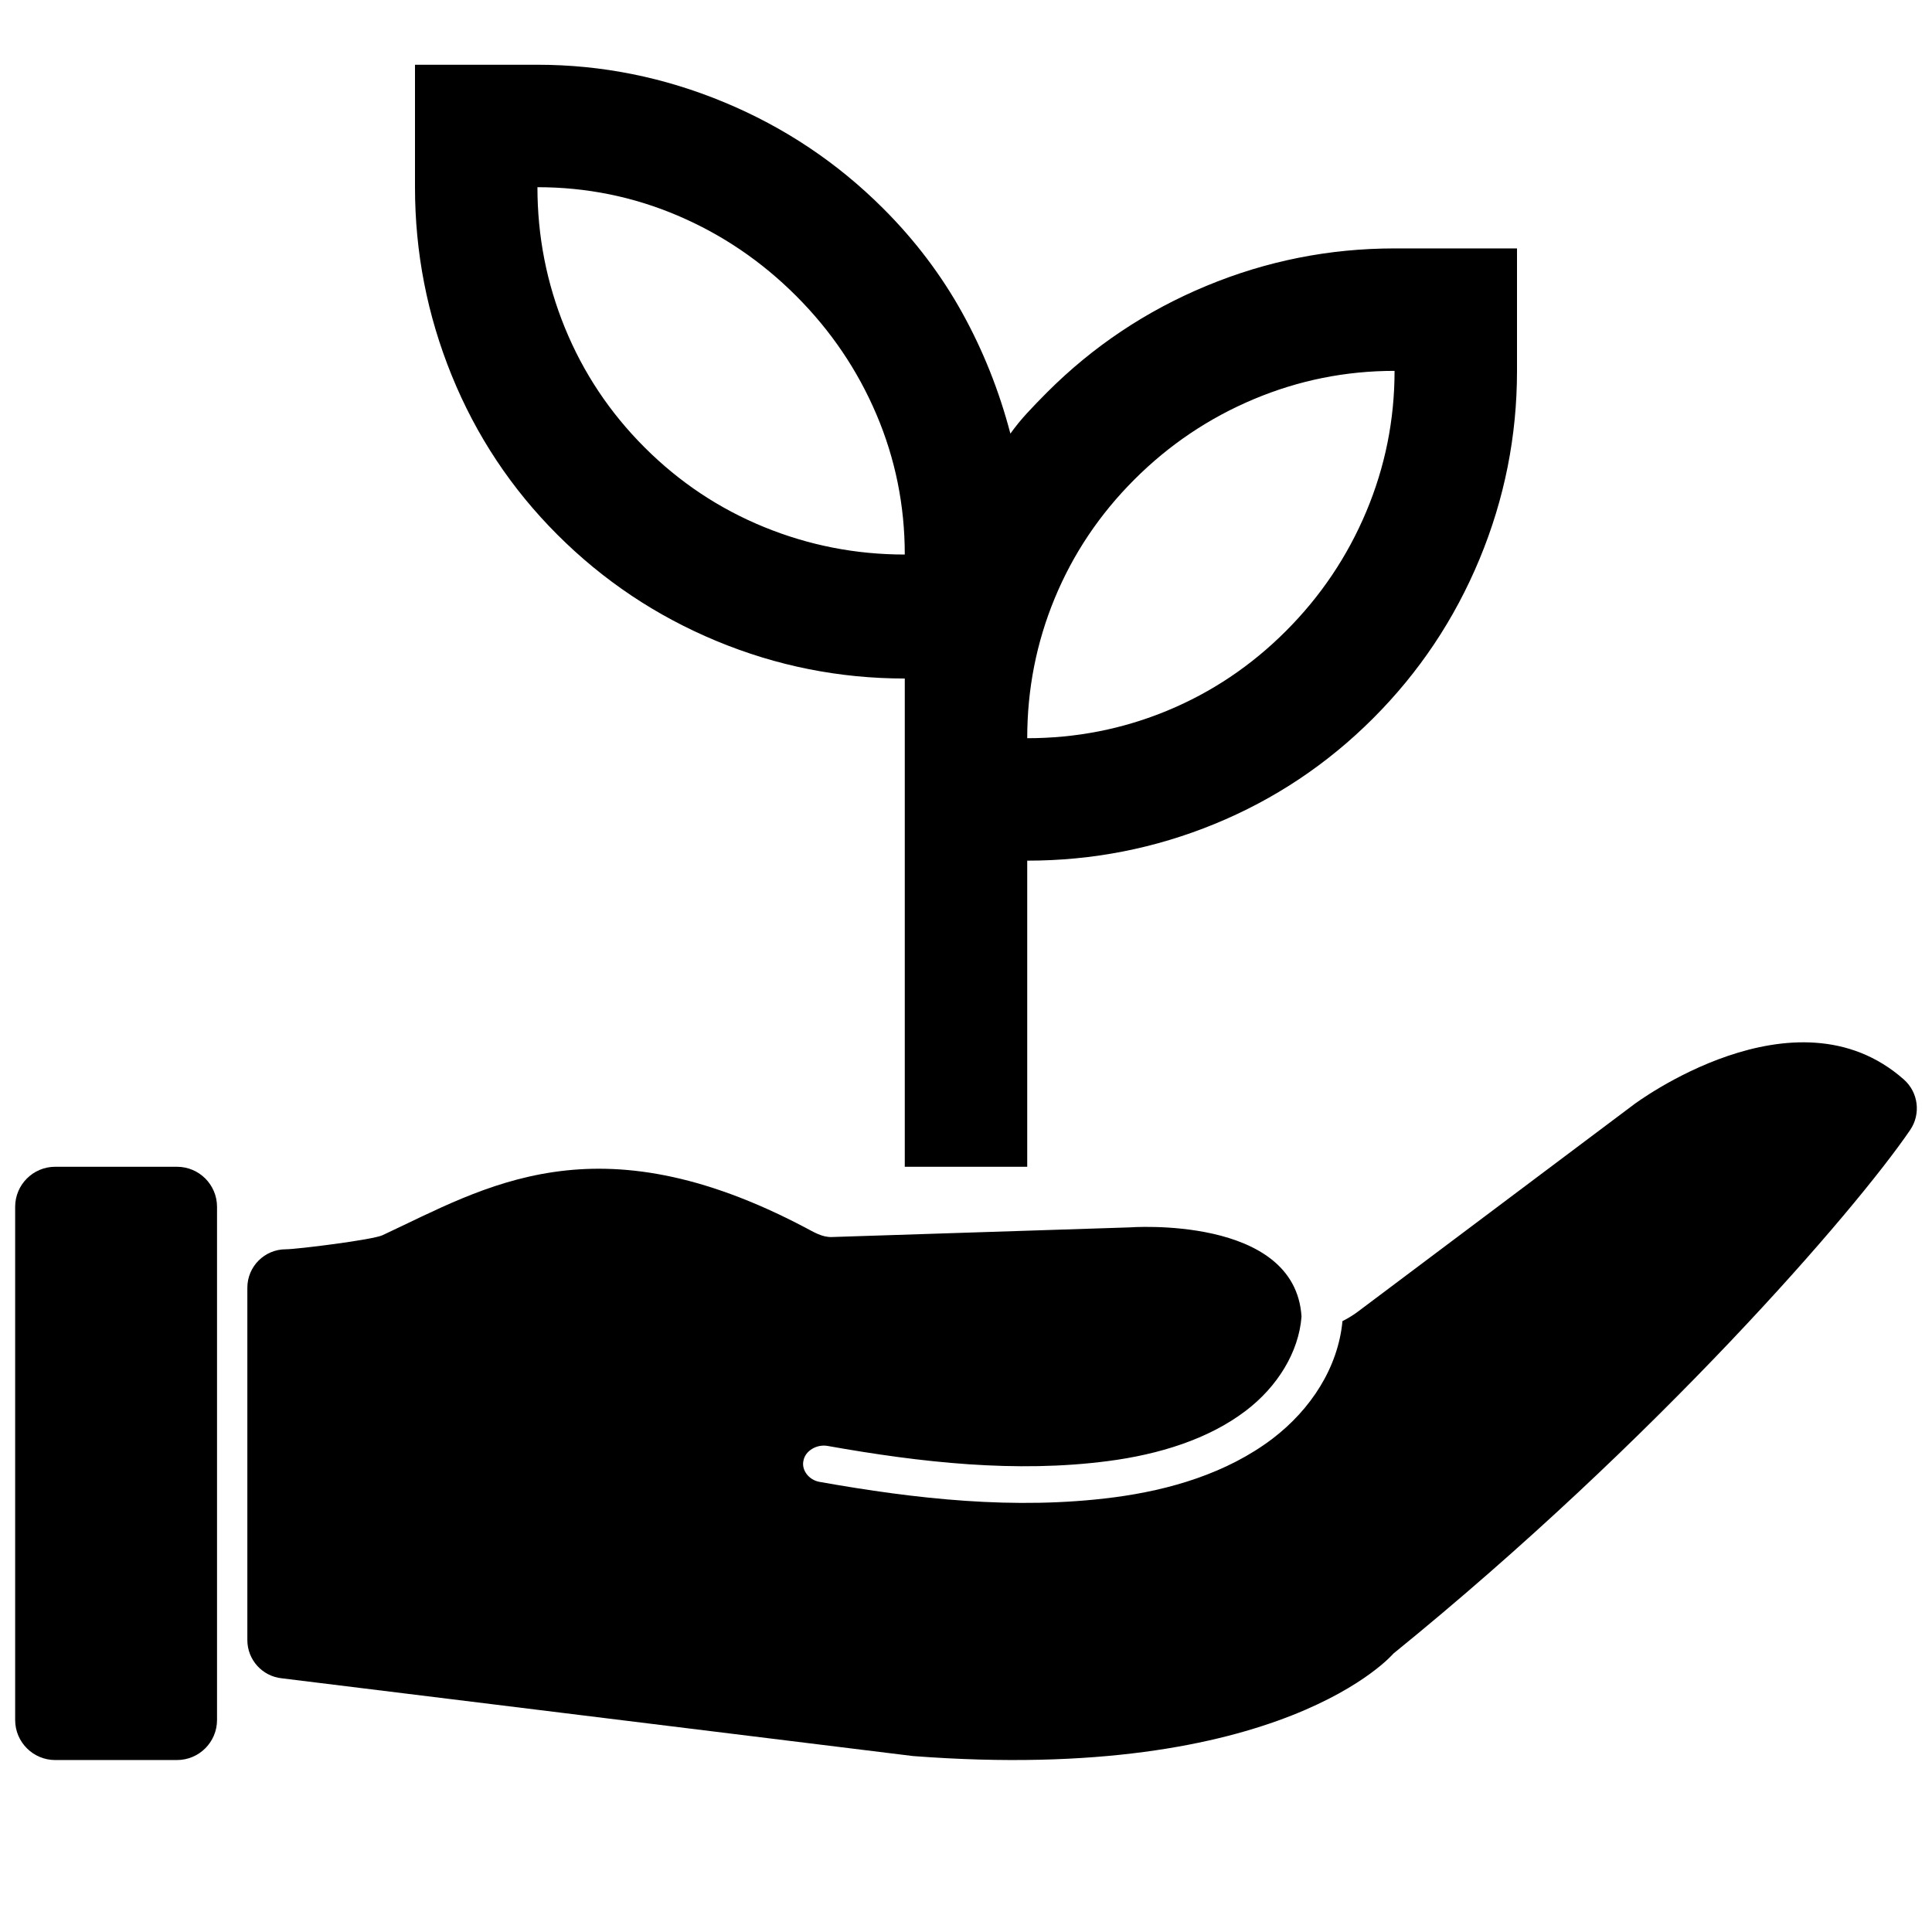
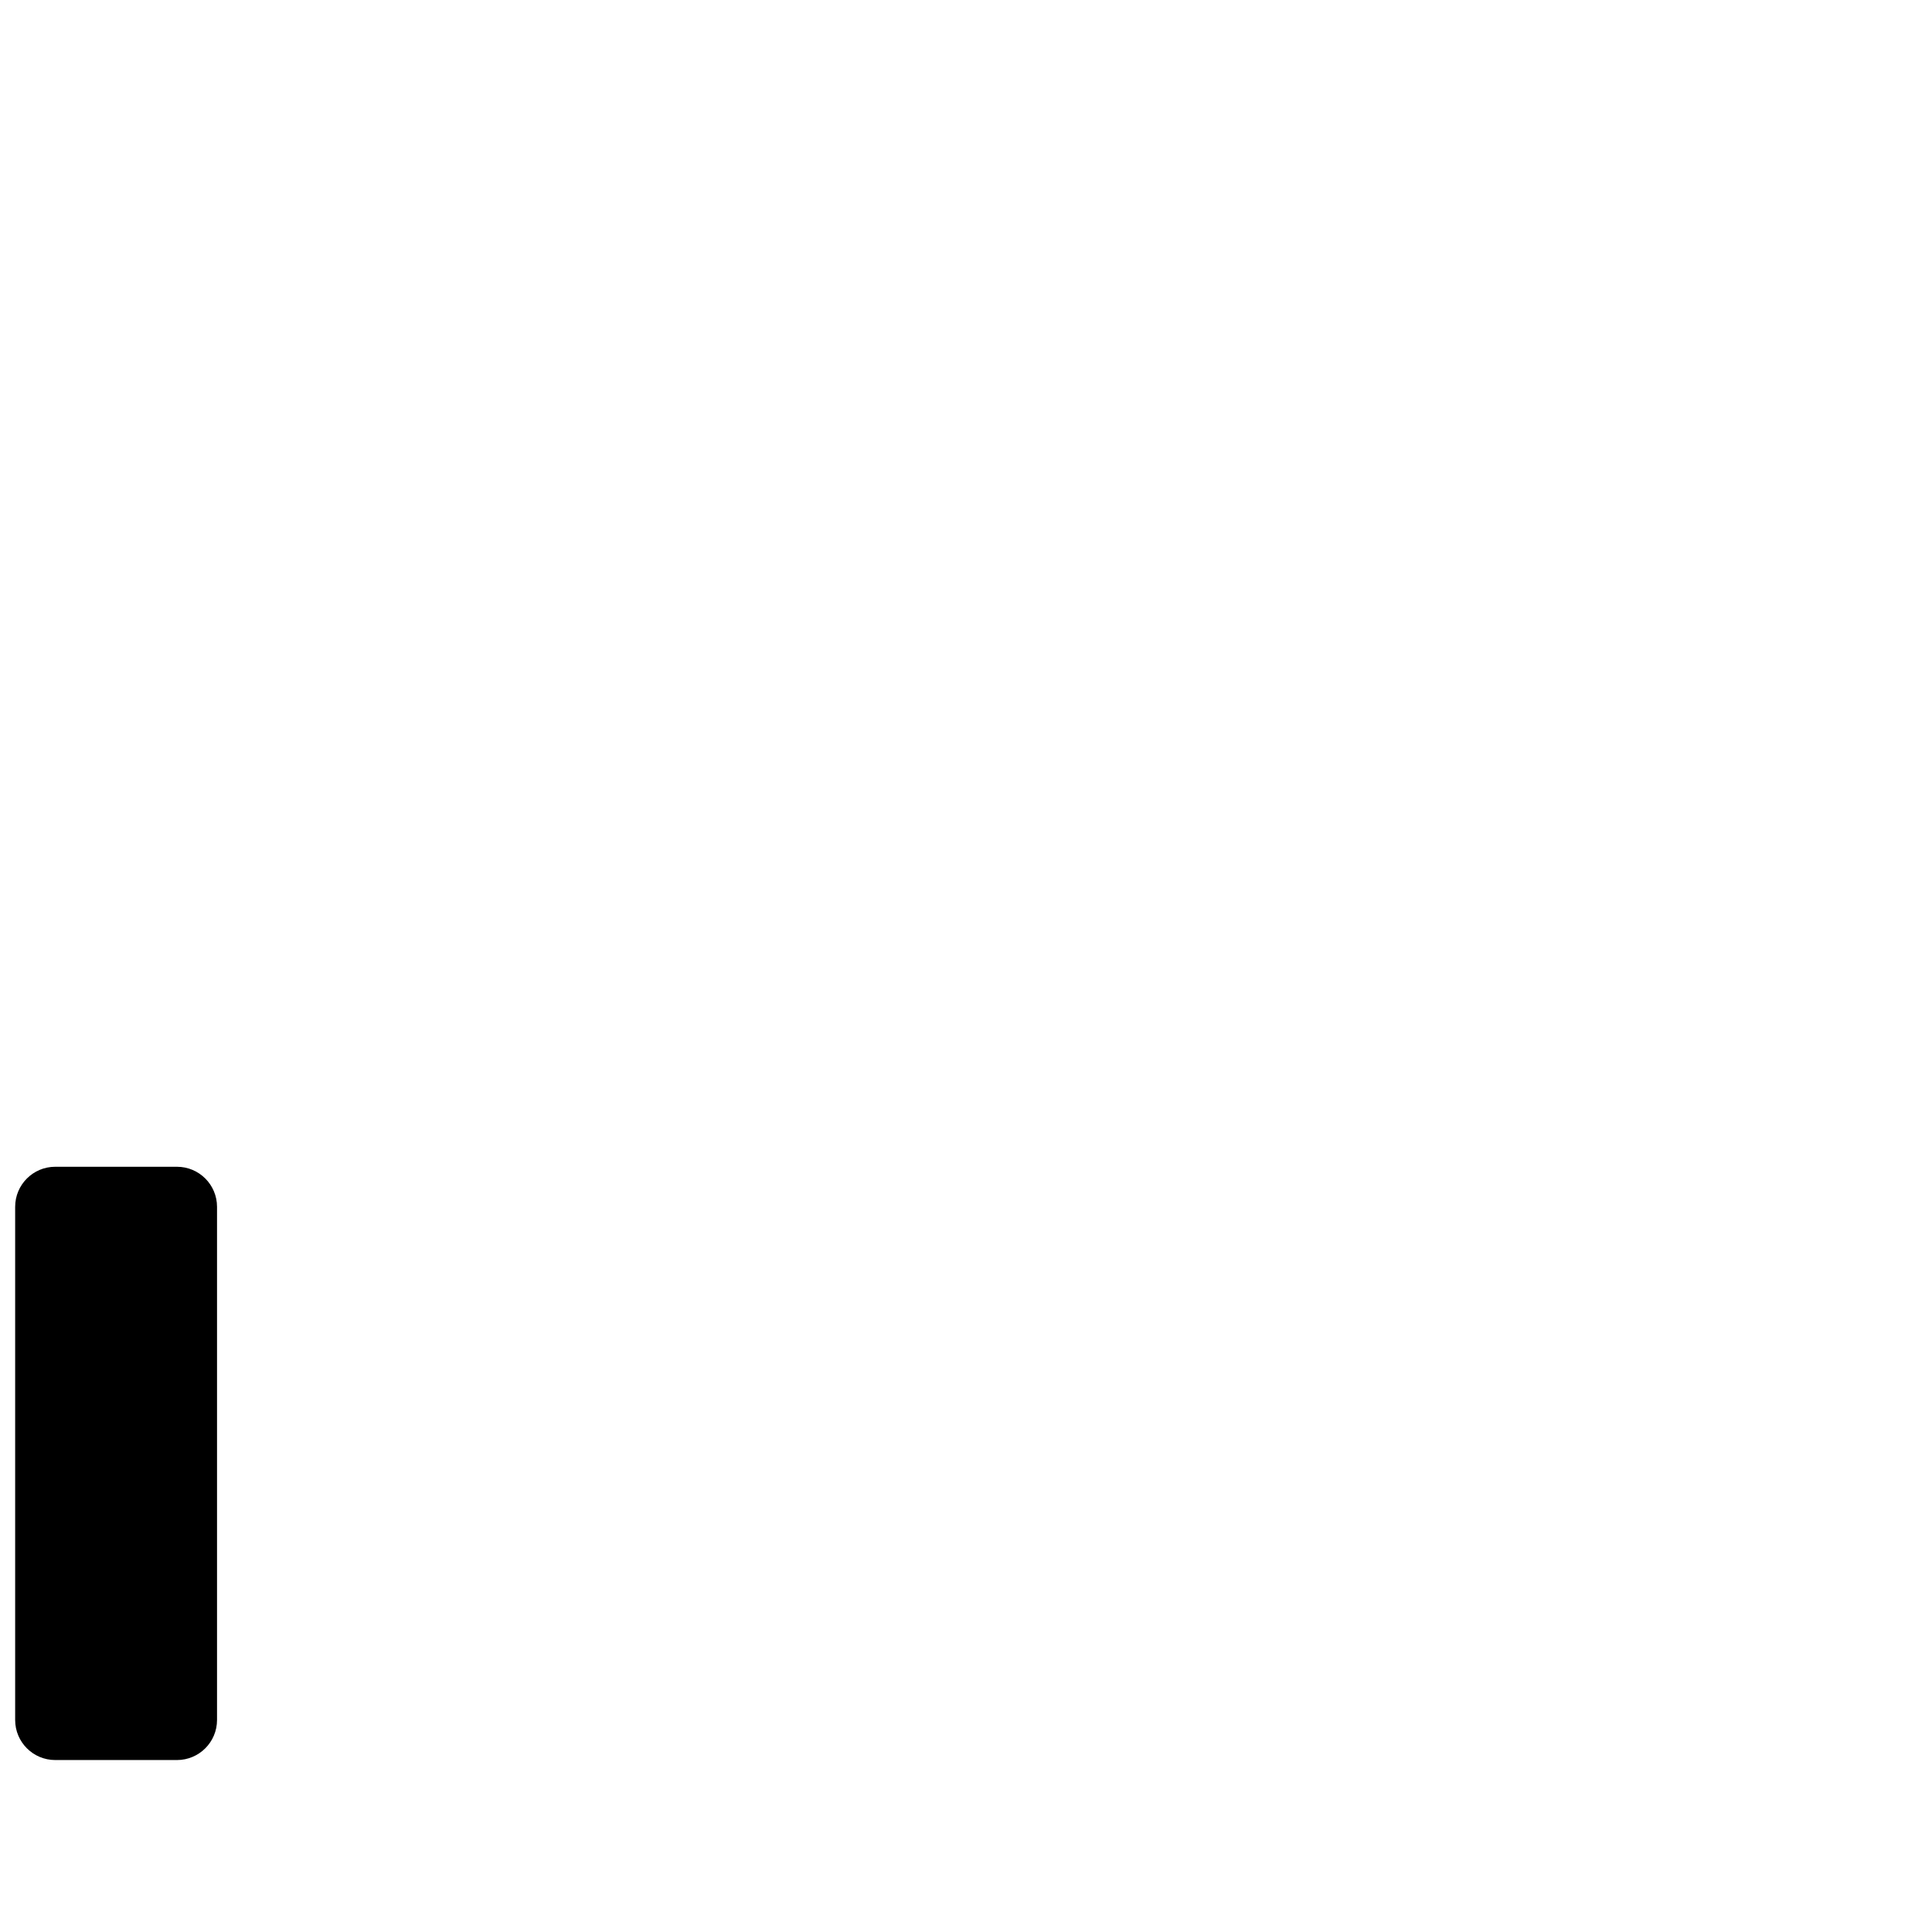
<svg xmlns="http://www.w3.org/2000/svg" viewBox="0 -960 960 960">
  <g id="Layer 1">
-     <path id="Compound Group" style="fill:#000000;fill-opacity:1;fill-rule:evenodd;opacity:1;stroke:none;" d="M646.718,-305.816 C643.525,-356.394,561.193,-350.117,561.193,-350.117 C561.193,-350.117,413.335,-345.328,413.335,-345.328 C408.531,-345.172,404.46,-347.733,400.208,-349.975 C295.789,-405.042,240.861,-369.866,190.03,-346.213 C185.102,-343.92,147.453,-339.236,142.017,-339.237 C131.462,-339.239,122.905,-330.682,122.905,-320.127 C122.905,-320.127,122.905,-145.067,122.905,-145.067 C122.905,-135.244,130.35,-127.021,140.125,-126.049 C140.125,-126.049,453.626,-87.434,453.626,-87.434 C637.397,-73.396,692.394,-138.364,692.394,-138.364 C823.225,-244.521,921.559,-358.102,949.137,-398.497 C954.567,-406.45,953.239,-417.207,946.029,-423.59 C891.891,-471.52,811.777,-411.124,811.777,-411.124 C811.777,-411.124,674.629,-308.179,674.629,-308.179 C672.47,-306.558,669.839,-304.936,667.065,-303.548 C664.904,-280.549,651.391,-259.68,632.313,-245.138 C609.656,-227.945,581.239,-219.613,553.592,-215.984 C504.127,-209.537,454.612,-215.258,407.307,-223.647 C401.818,-224.577,398.068,-229.673,399.27,-234.363 C400.187,-239.103,405.85,-242.526,411.32,-241.51 C457.683,-233.26,504.889,-228.015,550.615,-234.006 C575.823,-237.283,600.476,-244.858,619.001,-258.982 C634.616,-270.821,645.401,-288.088,646.718,-305.816 z" />
    <path id="Path" style="fill:#000000;fill-opacity:1;fill-rule:evenodd;opacity:1;stroke:none;" d="M7.532,-360.335 C7.532,-371.328,16.443,-380.239,27.436,-380.239 C27.436,-380.239,87.937,-380.239,87.937,-380.239 C98.93,-380.239,107.841,-371.328,107.841,-360.335 C107.841,-360.335,107.841,-105.352,107.841,-105.352 C107.841,-94.359,98.93,-85.448,87.937,-85.448 C87.937,-85.448,27.436,-85.448,27.436,-85.448 C16.443,-85.448,7.532,-94.359,7.532,-105.352 C7.532,-105.352,7.532,-360.335,7.532,-360.335 z" />
-     <path id="Path 7" style="fill:#000000;fill-opacity:1;fill-rule:nonzero;opacity:1;stroke:none;" d="M449.579,-380.239 C449.579,-461.109,449.579,-541.98,449.579,-622.85 C417.129,-622.85,385.947,-629.061,356.032,-641.484 C326.118,-653.906,299.753,-671.525,276.936,-694.341 C254.12,-717.158,236.628,-743.522,224.459,-773.437 C212.291,-803.351,206.206,-834.534,206.206,-866.983 C206.206,-887.265,206.206,-907.544,206.206,-927.826 C226.488,-927.826,246.769,-927.826,267.049,-927.826 C298.992,-927.826,329.921,-921.615,359.835,-909.193 C389.75,-896.771,416.115,-879.152,438.931,-856.336 C454.649,-840.619,467.705,-823.378,478.099,-804.619 C488.493,-785.859,496.478,-765.831,502.056,-744.536 C504.591,-748.086,507.379,-751.508,510.422,-754.804 C513.464,-758.1,516.759,-761.522,520.308,-765.072 C543.125,-787.888,569.49,-805.507,599.404,-817.929 C629.319,-830.351,660.501,-836.562,692.951,-836.562 C713.232,-836.562,733.513,-836.562,753.794,-836.562 C753.794,-816.28,753.794,-796,753.794,-775.719 C753.794,-743.27,747.582,-712.087,735.16,-682.172 C722.738,-652.258,705.119,-625.893,682.303,-603.077 C659.487,-580.261,633.248,-562.768,603.587,-550.599 C573.926,-538.431,542.871,-532.347,510.422,-532.347 C510.422,-481.643,510.422,-430.942,510.422,-380.239 C490.141,-380.239,469.859,-380.239,449.579,-380.239 z M449.579,-684.454 C449.579,-708.791,444.889,-731.988,435.509,-754.043 C426.129,-776.099,412.819,-795.746,395.58,-812.984 C378.341,-830.224,358.694,-843.534,336.639,-852.912 C314.583,-862.293,291.387,-866.983,267.049,-866.983 C267.049,-842.646,271.613,-819.323,280.739,-797.014 C289.866,-774.705,303.048,-754.93,320.287,-737.692 C337.526,-720.453,357.3,-707.27,379.609,-698.144 C401.918,-689.018,425.241,-684.454,449.579,-684.454 z M510.422,-593.19 C534.759,-593.19,557.955,-597.754,580.011,-606.88 C602.066,-616.006,621.714,-629.189,638.952,-646.427 C656.191,-663.666,669.501,-683.44,678.881,-705.75 C688.261,-728.059,692.951,-751.382,692.951,-775.719 C668.613,-775.719,645.29,-771.028,622.981,-761.648 C600.672,-752.269,580.898,-738.96,563.659,-721.72 C546.42,-704.481,533.238,-684.835,524.111,-662.778 C514.985,-640.723,510.422,-617.526,510.422,-593.19 z M510.422,-593.19 C510.422,-593.19,510.422,-593.19,510.422,-593.19 z M449.579,-684.454 C449.579,-684.454,449.579,-684.454,449.579,-684.454 z" />
  </g>
</svg>